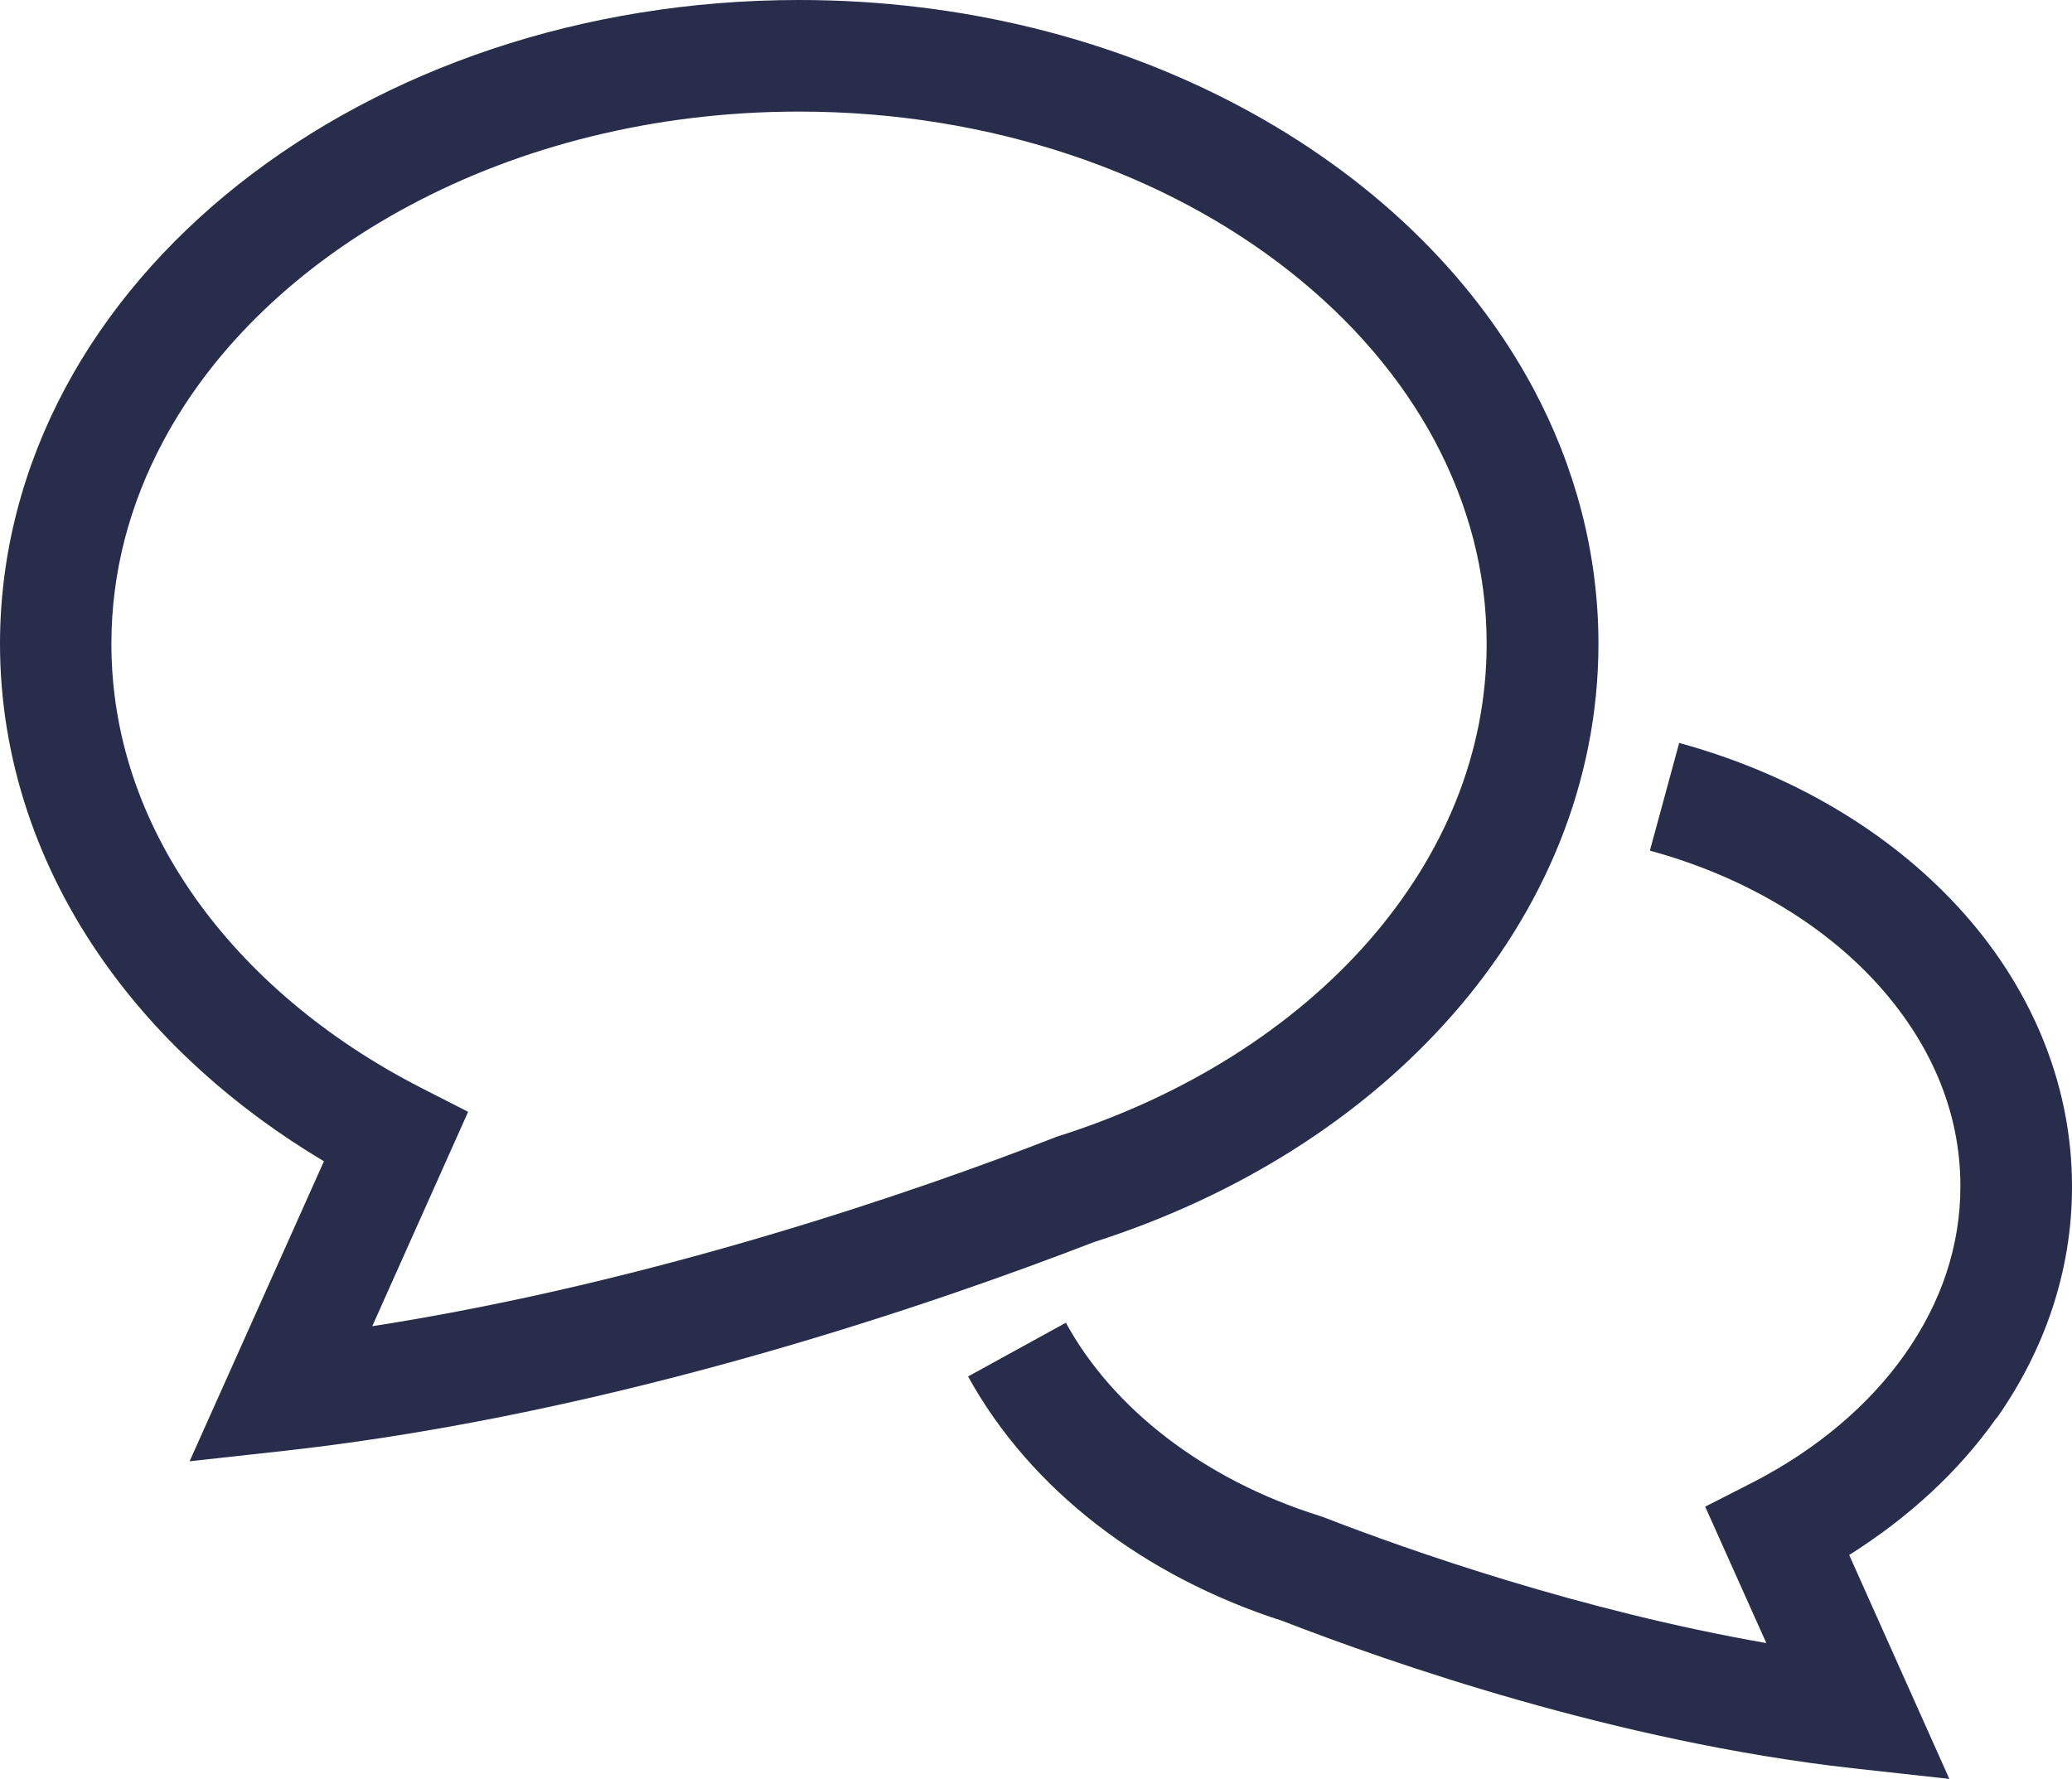
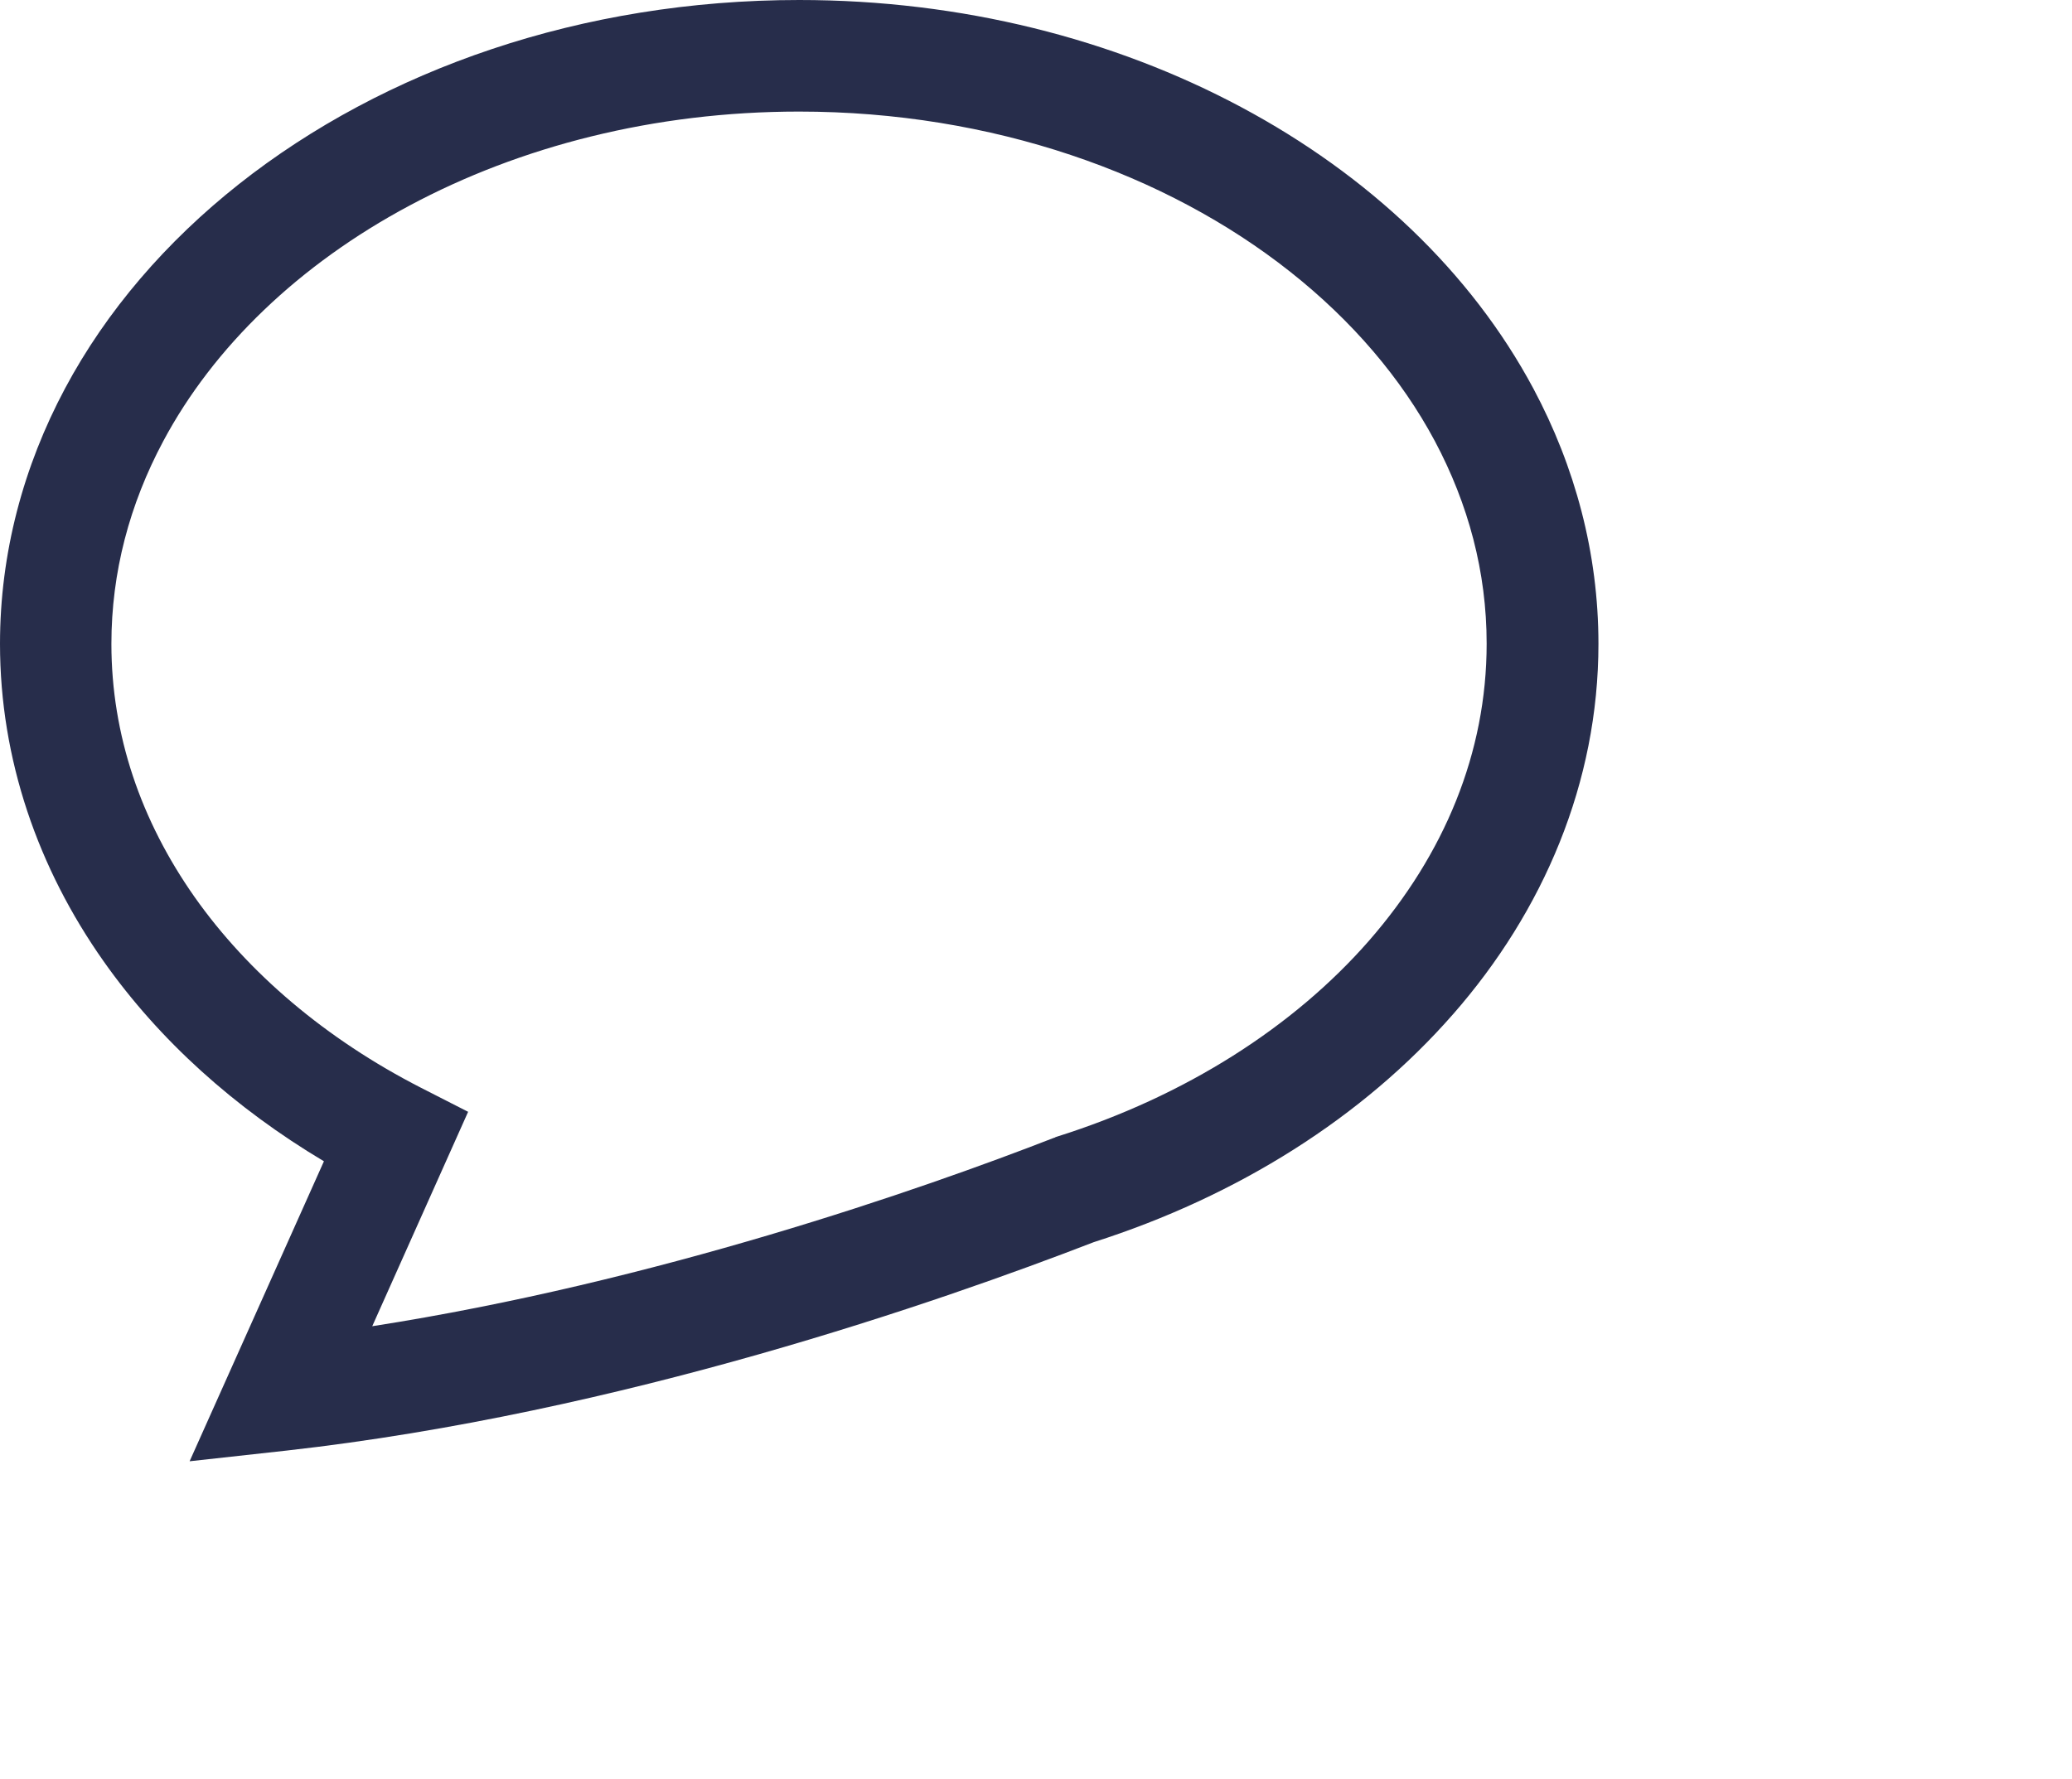
<svg xmlns="http://www.w3.org/2000/svg" id="_レイヤー_1" data-name="レイヤー_1" width="106.76" height="91.7" version="1.1" viewBox="0 0 106.76 91.7">
  <defs>
    <style>
      .st0 {
        fill: #272d4b;
      }
    </style>
  </defs>
-   <path class="st0" d="M102.87,73.1c2.45-3.47,3.9-7.58,3.89-11.96,0-5.45-2.24-10.46-5.87-14.4-3.63-3.94-8.63-6.88-14.37-8.45l-1.51,5.55c4.79,1.3,8.85,3.74,11.65,6.79,2.8,3.06,4.35,6.64,4.35,10.5,0,3.11-1,6.02-2.85,8.65-1.84,2.62-4.54,4.92-7.87,6.63l-2.43,1.24,3.15,7.03c-9.53-1.66-18.38-4.76-22.85-6.5l-.09-.03-.09-.03c-6-1.88-10.68-5.58-13.06-9.95l-5.04,2.77c3.23,5.86,9.08,10.31,16.2,12.6h0c5.53,2.14,17.16,6.22,29.37,7.59l4.99.55-5.16-11.54c3.03-1.91,5.63-4.28,7.58-7.05Z" />
  <path class="st0" d="M74.87,52.27c4.66-5.32,7.49-11.94,7.49-19.09,0-4.68-1.21-9.14-3.35-13.15-3.22-6.02-8.51-11.01-15.06-14.51C57.4,2.02,49.57,0,41.18,0c-11.19,0-21.38,3.57-28.87,9.49-3.74,2.96-6.82,6.52-8.96,10.53C1.21,24.03,0,28.5,0,33.18c0,5.97,1.97,11.58,5.33,16.35,2.88,4.09,6.77,7.58,11.36,10.32l-6.92,15.46,4.99-.55c17.24-1.93,33.75-7.71,41.59-10.74,7.45-2.38,13.88-6.45,18.51-11.74ZM54.37,58.62l-.09.03c-6.78,2.64-20.51,7.43-35.1,9.7l4.94-11.05-2.43-1.24c-4.9-2.51-8.91-5.92-11.67-9.84-2.76-3.93-4.28-8.34-4.28-13.04,0-3.69.94-7.2,2.67-10.44,2.59-4.86,7.02-9.12,12.7-12.15,5.68-3.04,12.59-4.84,20.06-4.84,9.96,0,18.93,3.21,25.3,8.25,3.19,2.52,5.73,5.49,7.46,8.73,1.73,3.25,2.67,6.75,2.67,10.44,0,5.63-2.18,10.86-6.06,15.31-3.88,4.44-9.47,8.02-16.08,10.1l-.09.03Z" />
</svg>